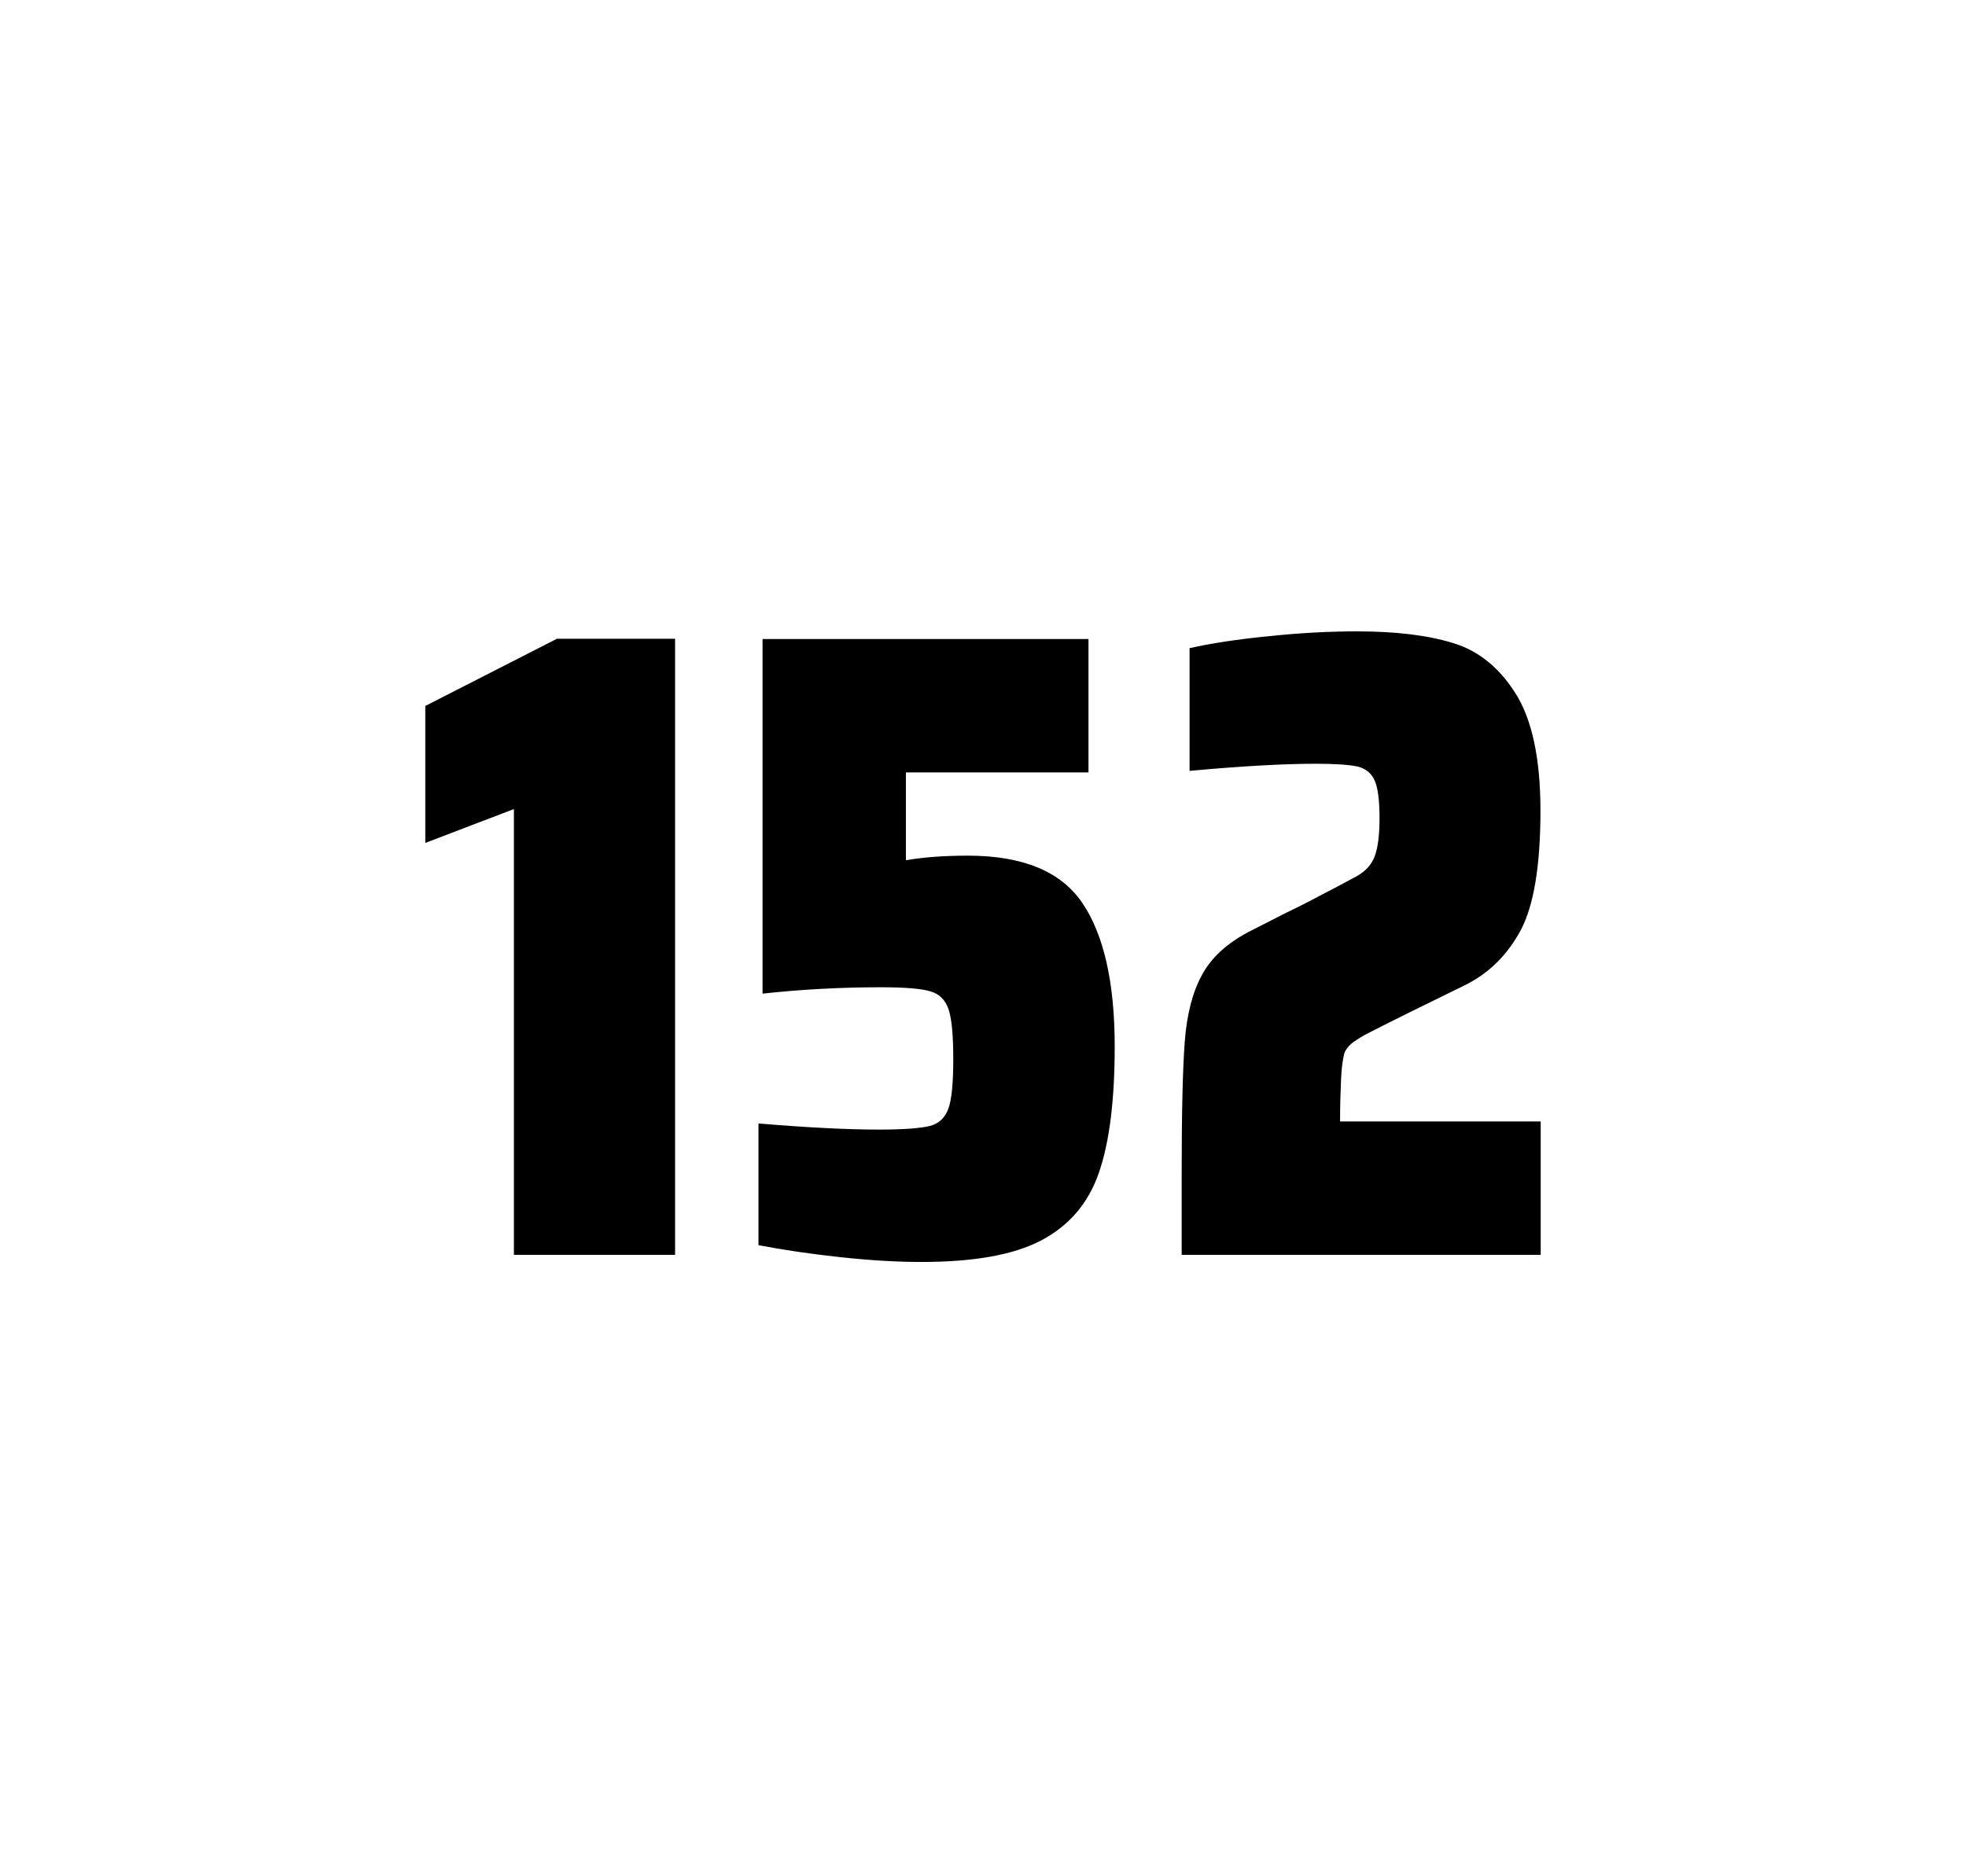
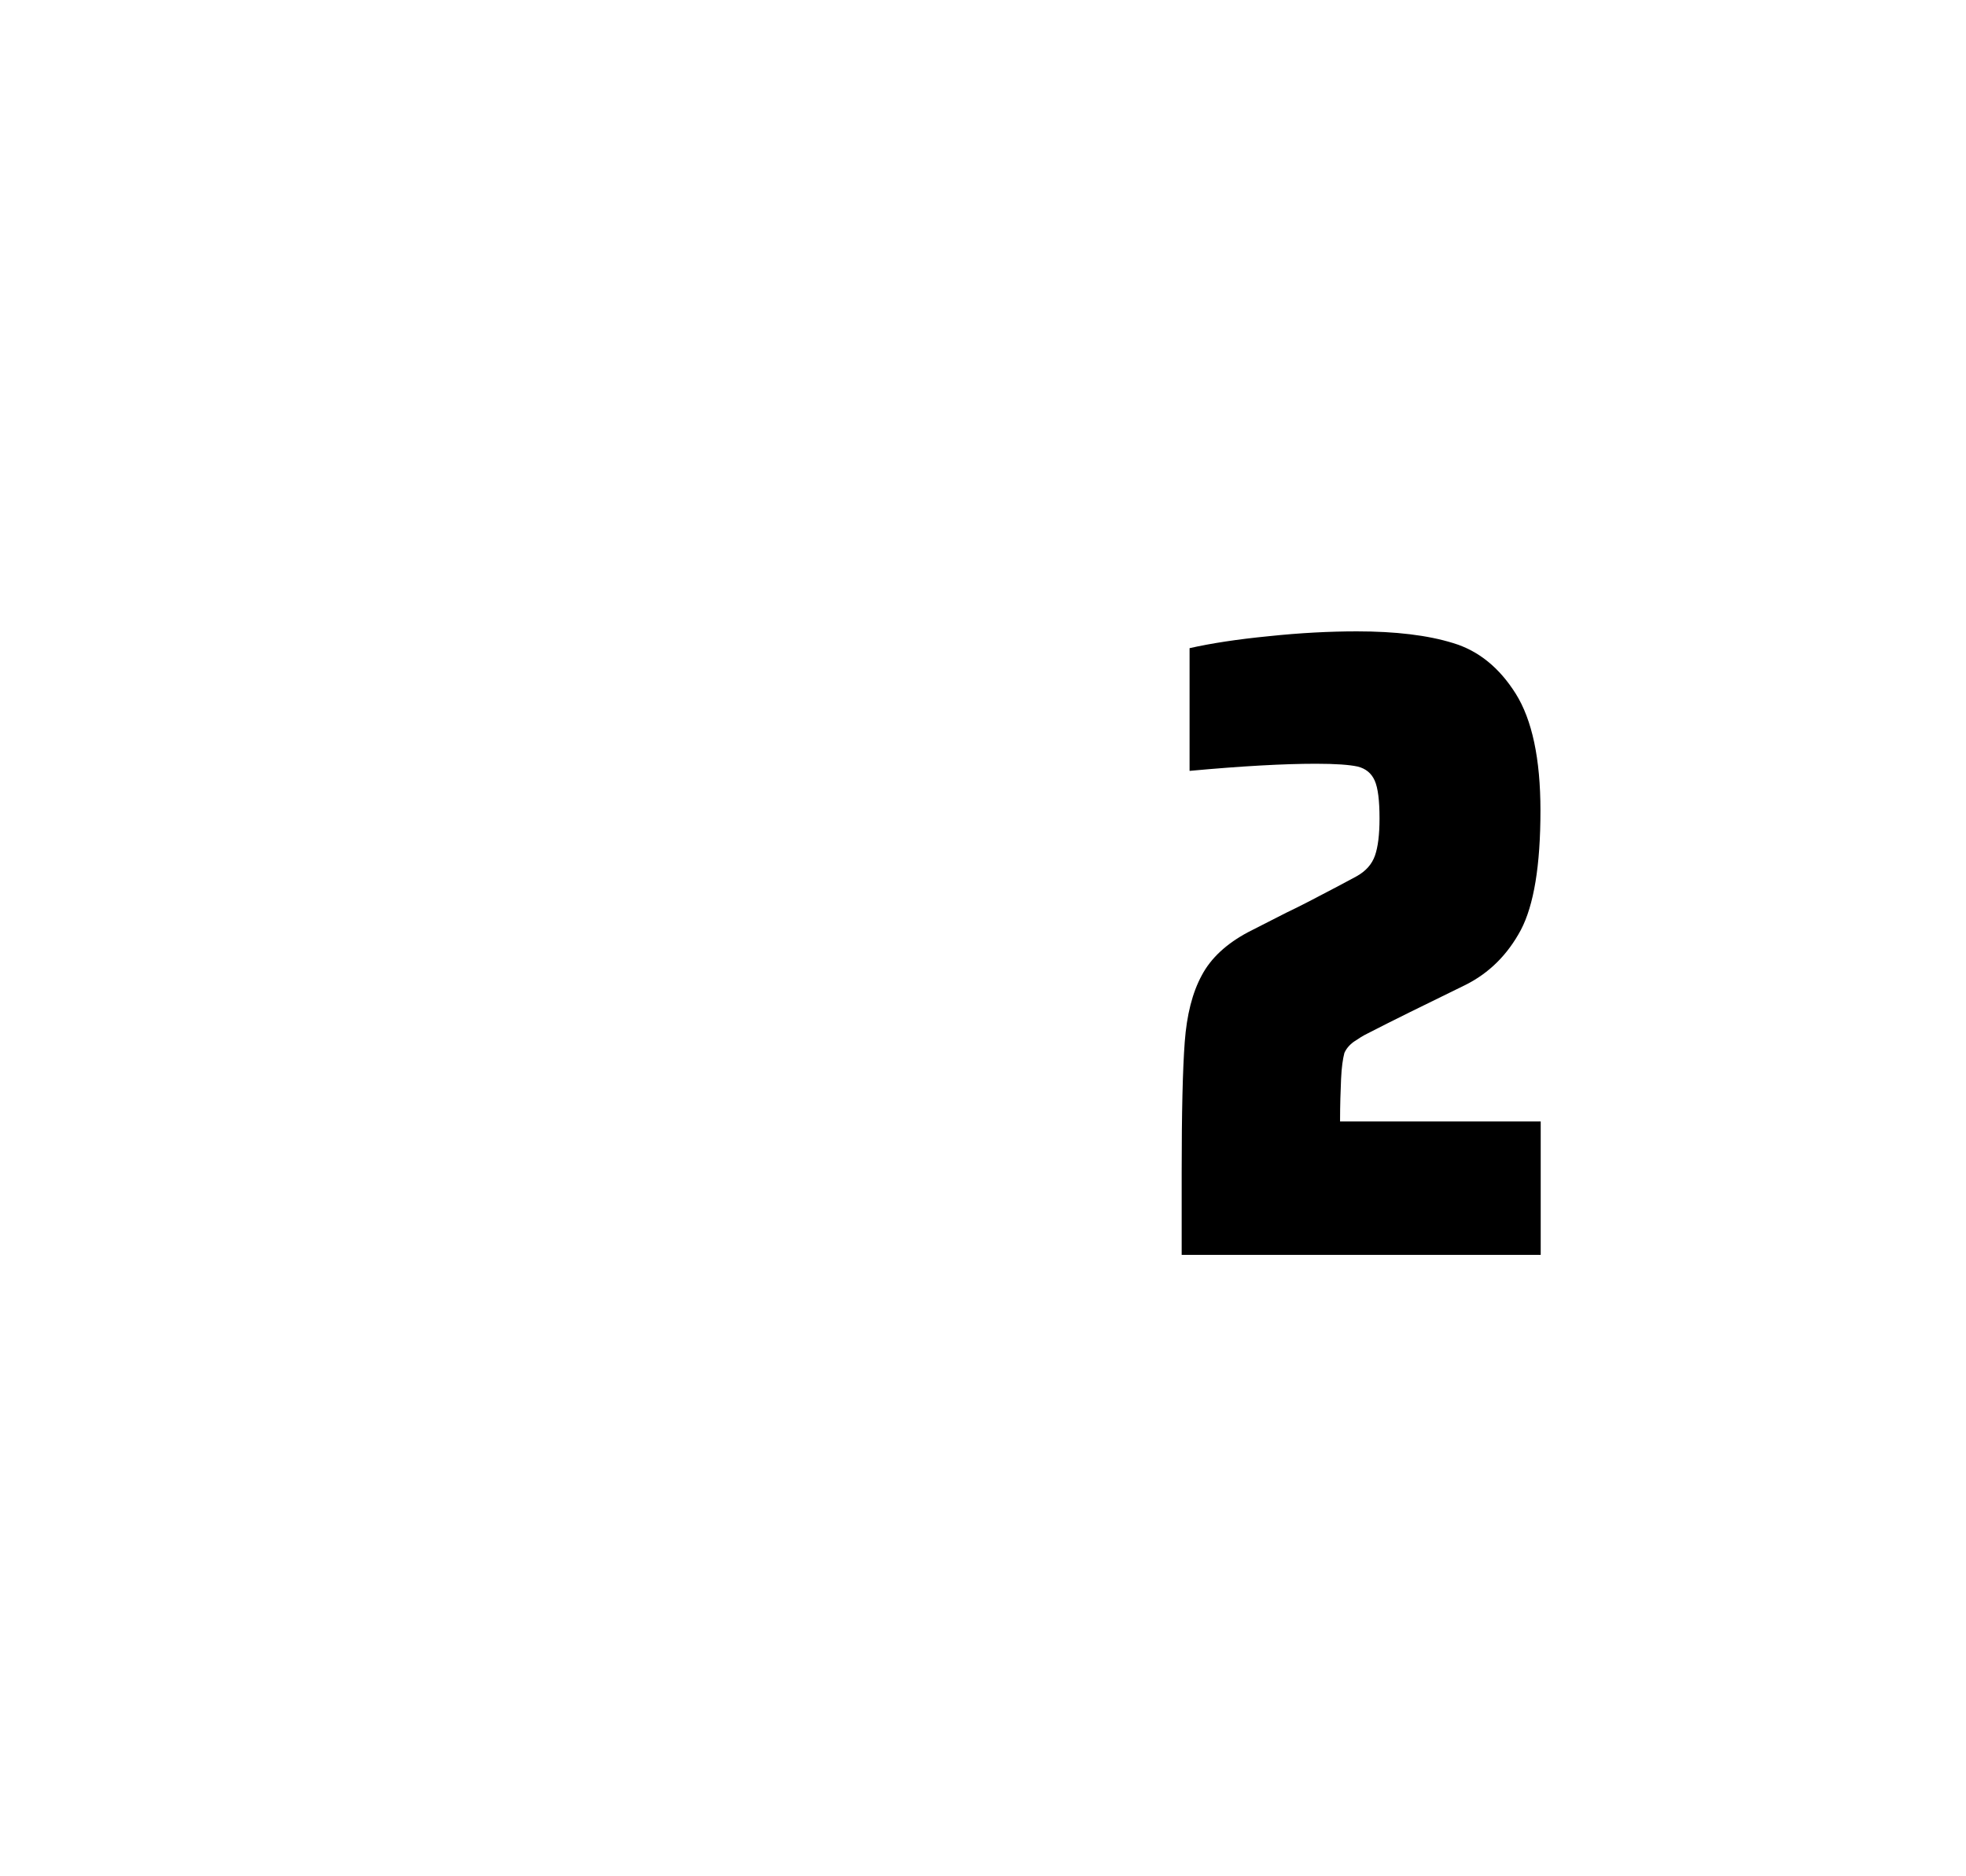
<svg xmlns="http://www.w3.org/2000/svg" version="1.1" id="wrapper" x="0px" y="0px" viewBox="0 0 772.1 737" style="enable-background:new 0 0 772.1 737;">
  <style type="text/css">
	.st0{fill:none;}
</style>
  <path id="frame" class="st0" d="M 1.5 0 L 770.5 0 C 771.3 0 772 0.7 772 1.5 L 772 735.4 C 772 736.2 771.3 736.9 770.5 736.9 L 1.5 736.9 C 0.7 736.9 0 736.2 0 735.4 L 0 1.5 C 0 0.7 0.7 0 1.5 0 Z" />
  <g id="numbers">
-     <path id="one" d="M 201.824 492.9 L 201.824 317.8 L 167.024 331.1 L 167.024 277.3 L 218.724 250.9 L 265.124 250.9 L 265.124 492.9 L 201.824 492.9 Z" />
-     <path id="five" d="M 345.174 443.7 C 354.774 443.7 361.374 443.2 365.074 442.3 C 368.674 441.4 371.174 439.1 372.474 435.4 C 373.774 431.8 374.374 425.3 374.374 415.9 C 374.374 406.8 373.774 400.3 372.574 396.6 C 371.374 392.9 368.974 390.4 365.374 389.4 C 361.774 388.3 355.274 387.8 345.874 387.8 C 330.374 387.8 314.974 388.6 299.474 390.3 L 299.474 251 L 427.474 251 L 427.474 303.4 L 355.774 303.4 L 355.774 337.9 C 362.774 336.7 370.874 336.1 380.074 336.1 C 401.674 336.1 416.674 342.3 425.074 354.7 C 433.474 367.1 437.774 385.9 437.774 411 C 437.774 432.3 435.674 449 431.474 460.9 C 427.274 472.9 419.674 481.6 408.774 487.3 C 397.874 493 382.174 495.7 361.874 495.7 C 352.474 495.7 341.874 495.1 329.874 493.8 C 317.874 492.5 307.274 490.9 297.874 489.1 L 297.874 441.3 C 316.974 442.9 332.774 443.7 345.174 443.7 Z" />
    <path id="two" d="M 526.676 423.8 C 526.476 428.4 526.276 433.9 526.276 440.5 L 605.076 440.5 L 605.076 492.9 L 464.076 492.9 L 464.076 460.5 C 464.076 437.1 464.476 420 465.276 409.3 C 466.076 398.6 468.276 389.9 471.976 383.1 C 475.576 376.3 481.676 370.7 490.076 366.2 L 505.176 358.5 C 510.076 356.2 516.976 352.6 525.876 347.9 C 526.776 347.4 529.076 346.2 532.776 344.2 C 536.376 342.2 538.776 339.5 539.976 336.1 C 541.176 332.7 541.776 327.8 541.776 321.5 C 541.776 314.5 541.176 309.5 539.876 306.6 C 538.576 303.7 536.376 301.9 533.176 301.1 C 529.976 300.4 524.576 300 516.776 300 C 504.376 300 487.776 300.9 467.176 302.8 L 467.176 254.6 C 475.576 252.7 485.976 251.1 498.276 249.9 C 510.576 248.6 522.176 248 532.876 248 C 548.076 248 560.676 249.5 570.676 252.6 C 580.676 255.6 588.876 262.3 595.276 272.5 C 601.676 282.7 604.976 298 604.976 318.4 C 604.976 340 602.376 355.6 597.276 365.3 C 592.076 375 584.876 382.2 575.476 386.9 C 559.076 394.9 546.276 401.2 537.176 405.9 C 535.276 406.8 533.476 408 531.676 409.2 C 529.876 410.5 528.676 412 527.976 413.6 C 527.376 415.9 526.876 419.2 526.676 423.8 Z" />
  </g>
</svg>